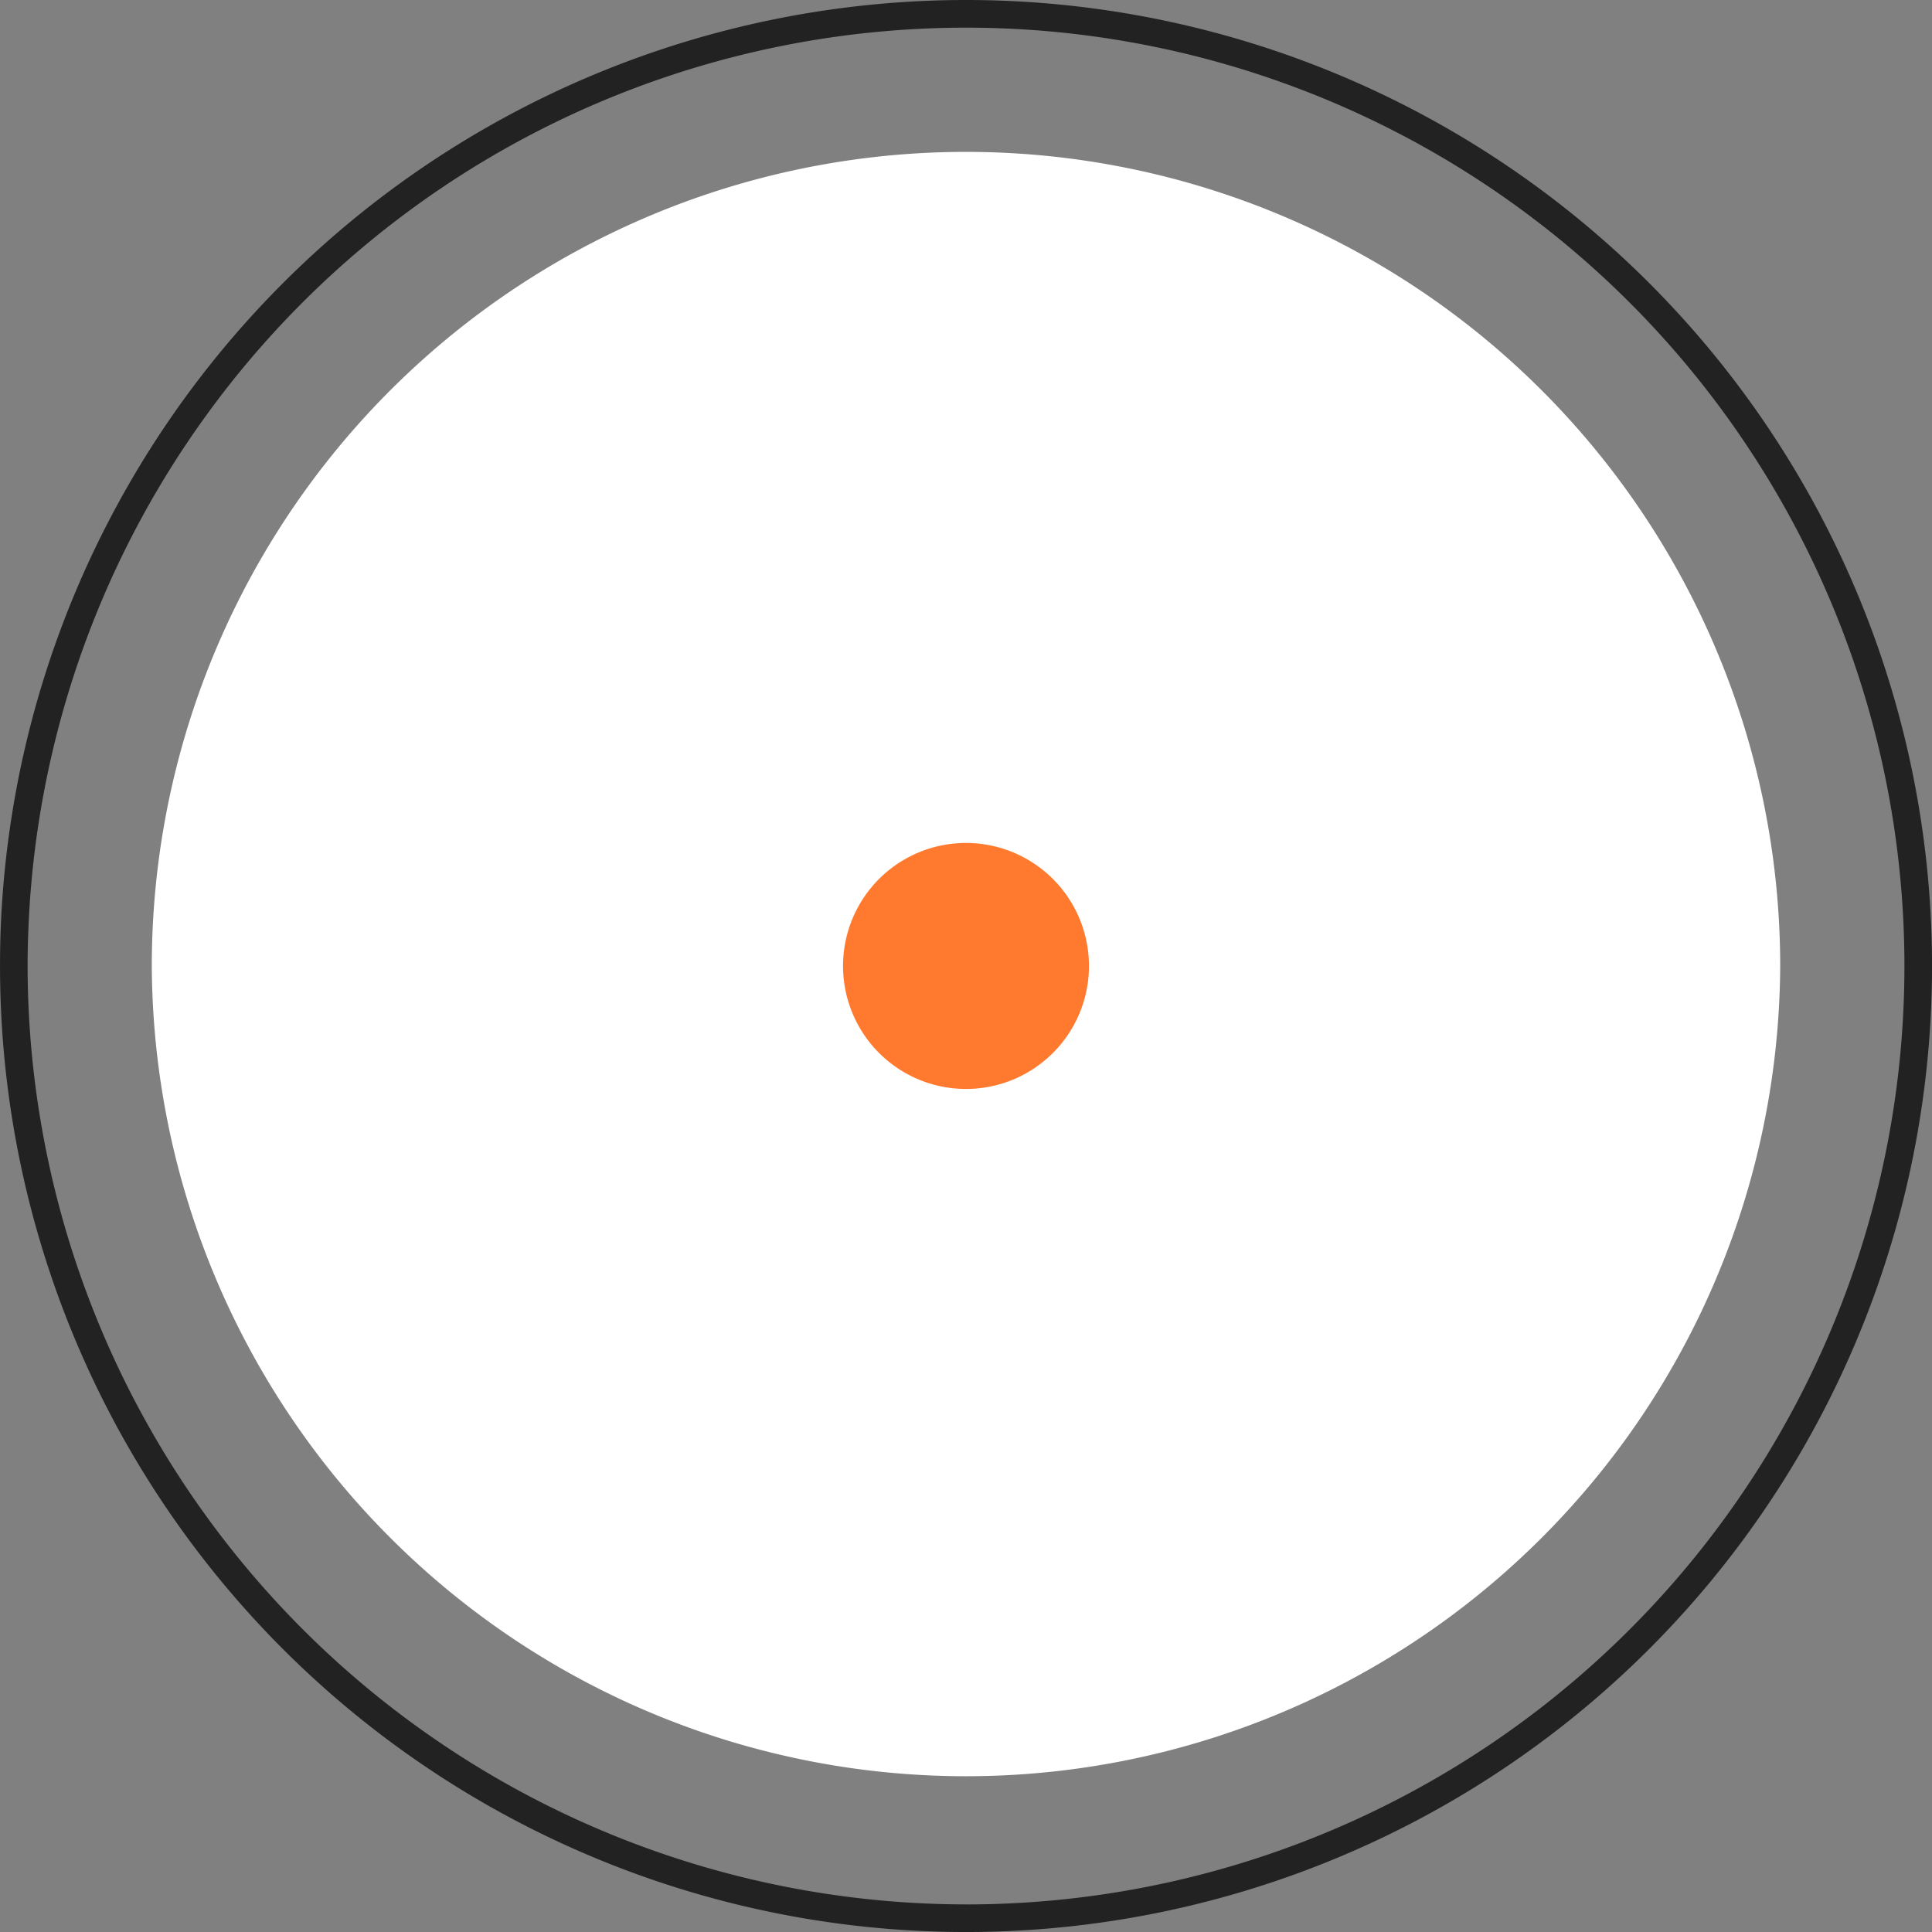
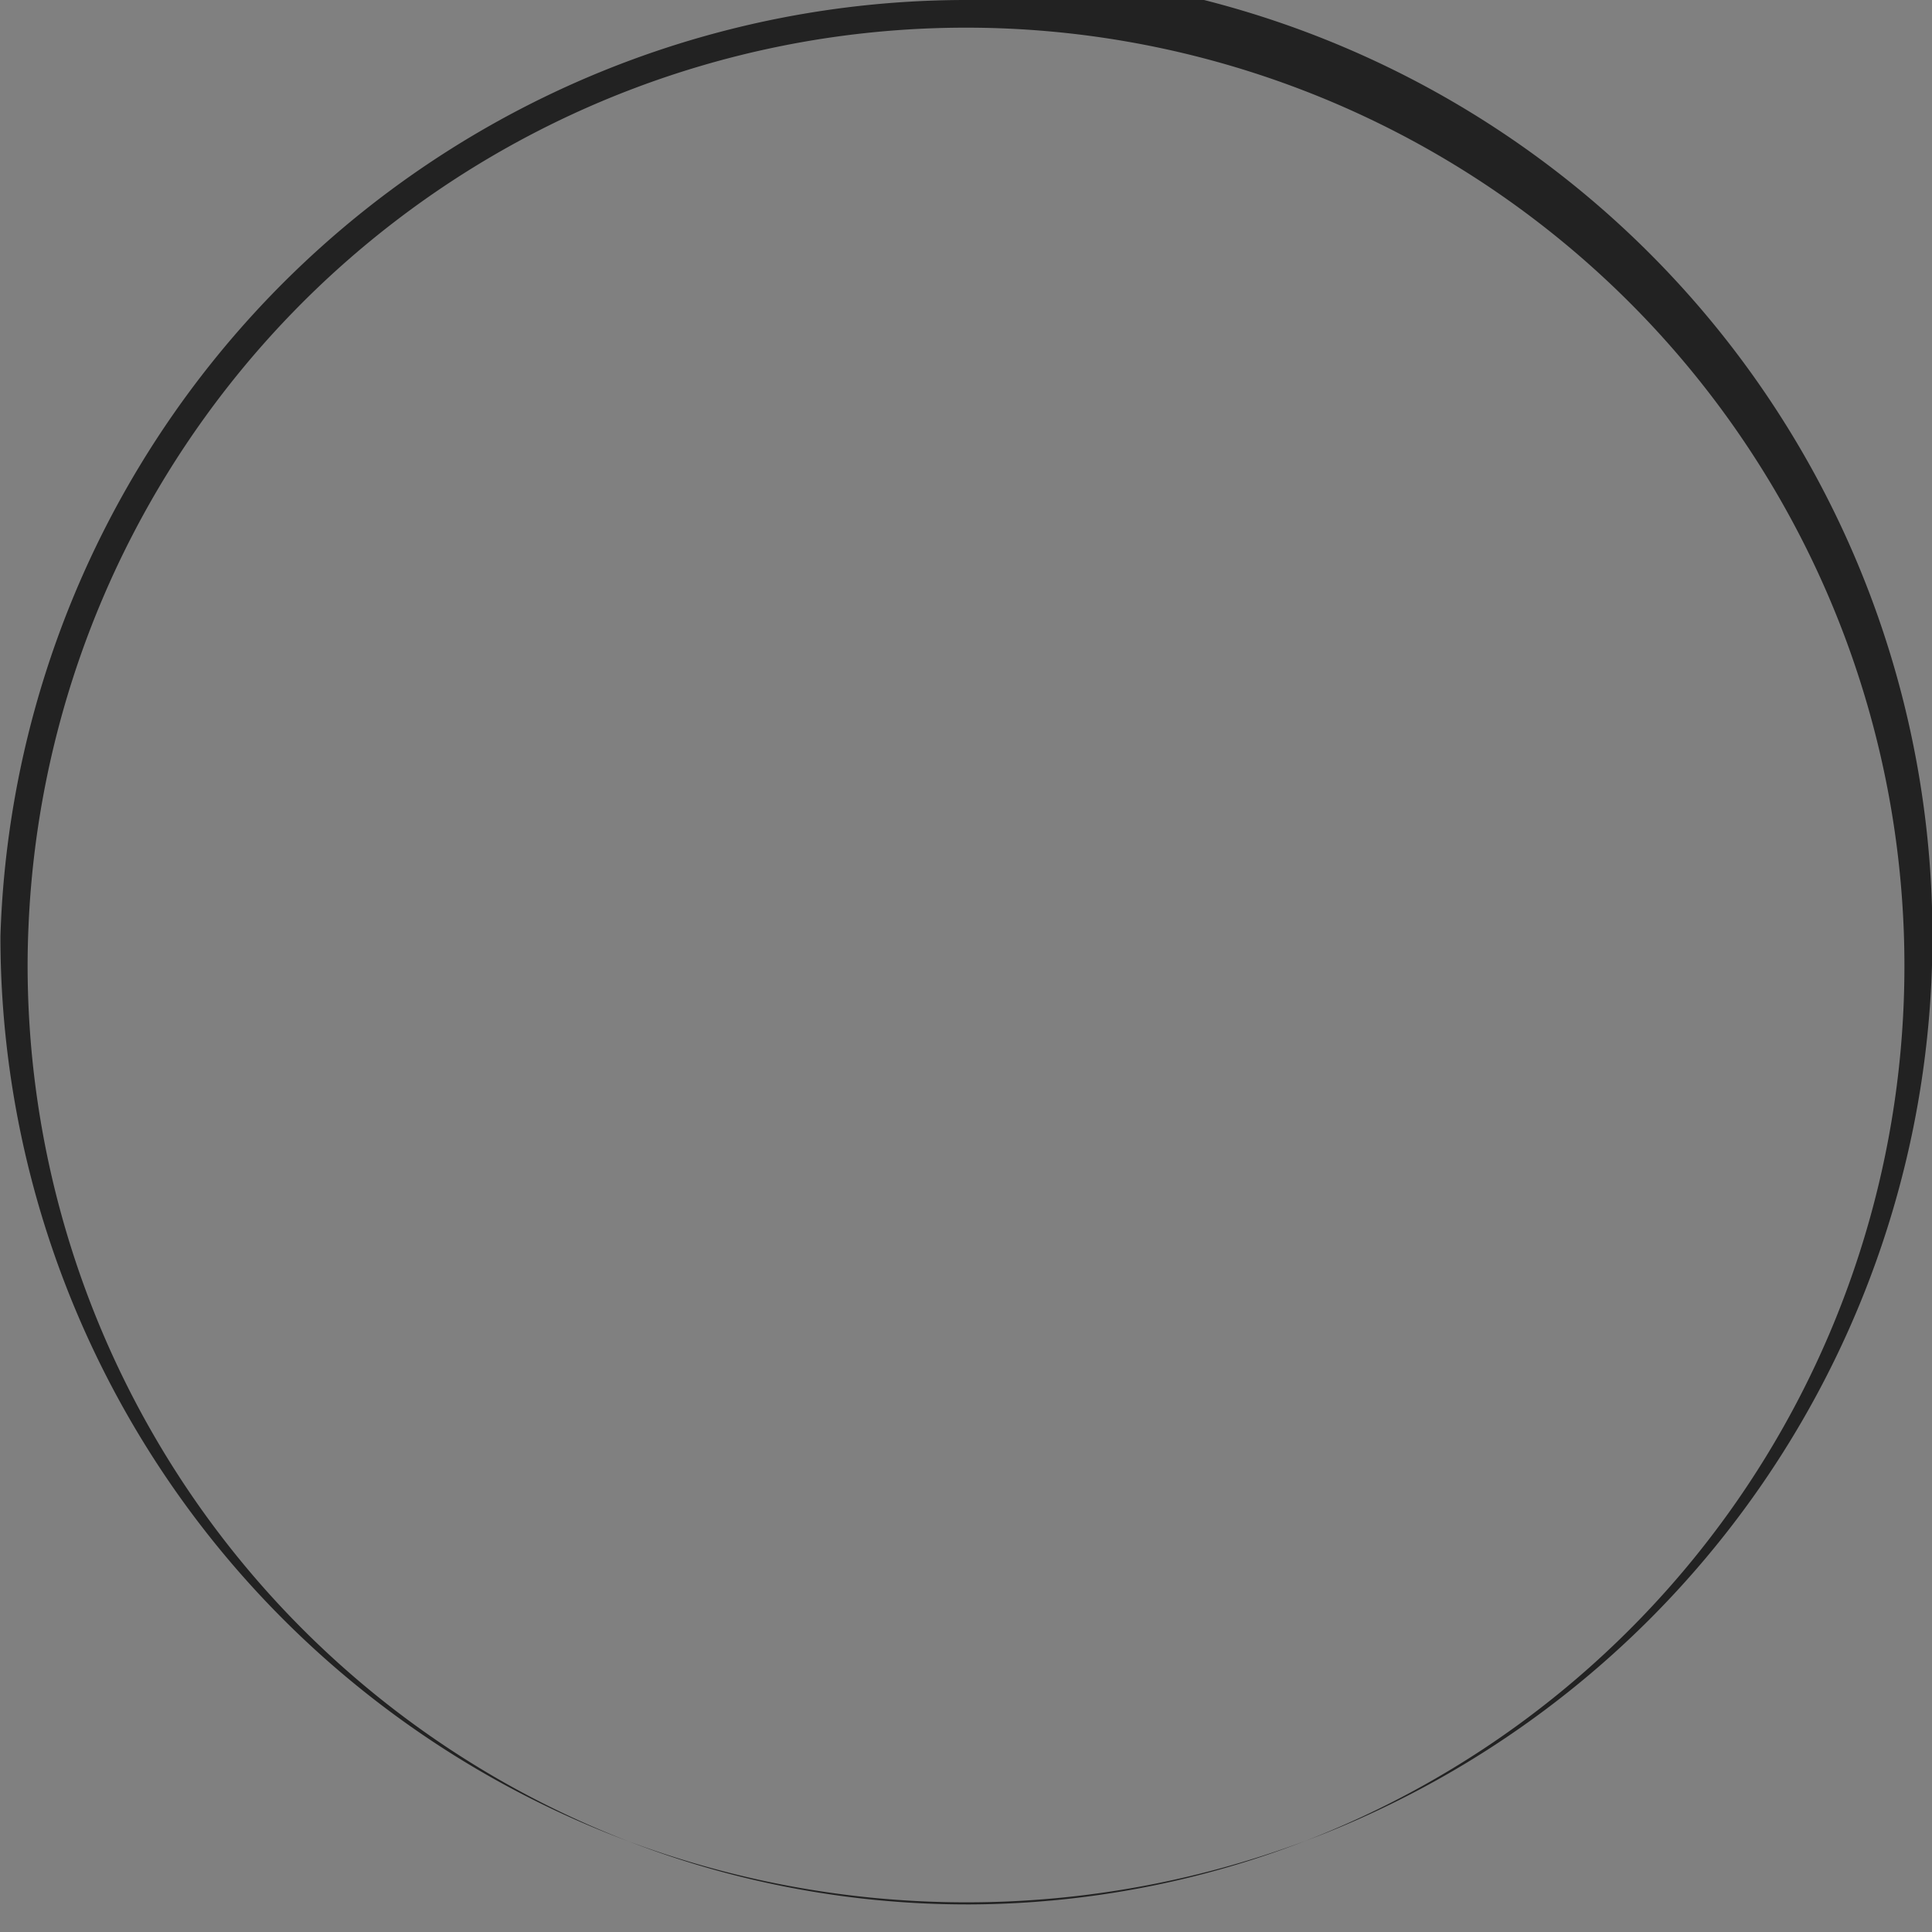
<svg xmlns="http://www.w3.org/2000/svg" width="99.999" height="99.999" viewBox="0 0 99.999 99.999">
  <rect x="0" y="0" width="99.999" height="99.999" fill="#808080" stroke="none" />
  <g id="undraw_savings_re_eq4w" transform="translate(-282.128 -82.008)">
-     <path id="Контур_118" data-name="Контур 118" d="M561.79,233.42a50.022,50.022,0,0,0-49.978,48.464c-.014.507-.021,1.021-.021,1.536a50,50,0,1,0,50-50Zm0,98.571a48.622,48.622,0,0,1-48.571-48.571q0-1,.043-1.971a48.57,48.57,0,1,1,48.528,50.543Z" transform="translate(-229.662 -151.412)" fill="#222" />
-     <path id="Контур_119" data-name="Контур 119" d="M607.075,286.562a42.143,42.143,0,0,1-84.285,0c0-1.336.064-2.65.185-3.95a42.143,42.143,0,0,1,84.1,3.95Z" transform="translate(-232.805 -154.555)" fill="#fff" />
-     <path id="Контур_121" data-name="Контур 121" d="M535.519,250.783a6.364,6.364,0,0,1-12.729,0c0-.2.01-.4.028-.6a6.364,6.364,0,0,1,12.7.6Z" transform="translate(-197.027 -118.776)" fill="#ff7a2f" />
+     <path id="Контур_118" data-name="Контур 118" d="M561.79,233.42a50.022,50.022,0,0,0-49.978,48.464a50,50,0,1,0,50-50Zm0,98.571a48.622,48.622,0,0,1-48.571-48.571q0-1,.043-1.971a48.57,48.57,0,1,1,48.528,50.543Z" transform="translate(-229.662 -151.412)" fill="#222" />
  </g>
</svg>